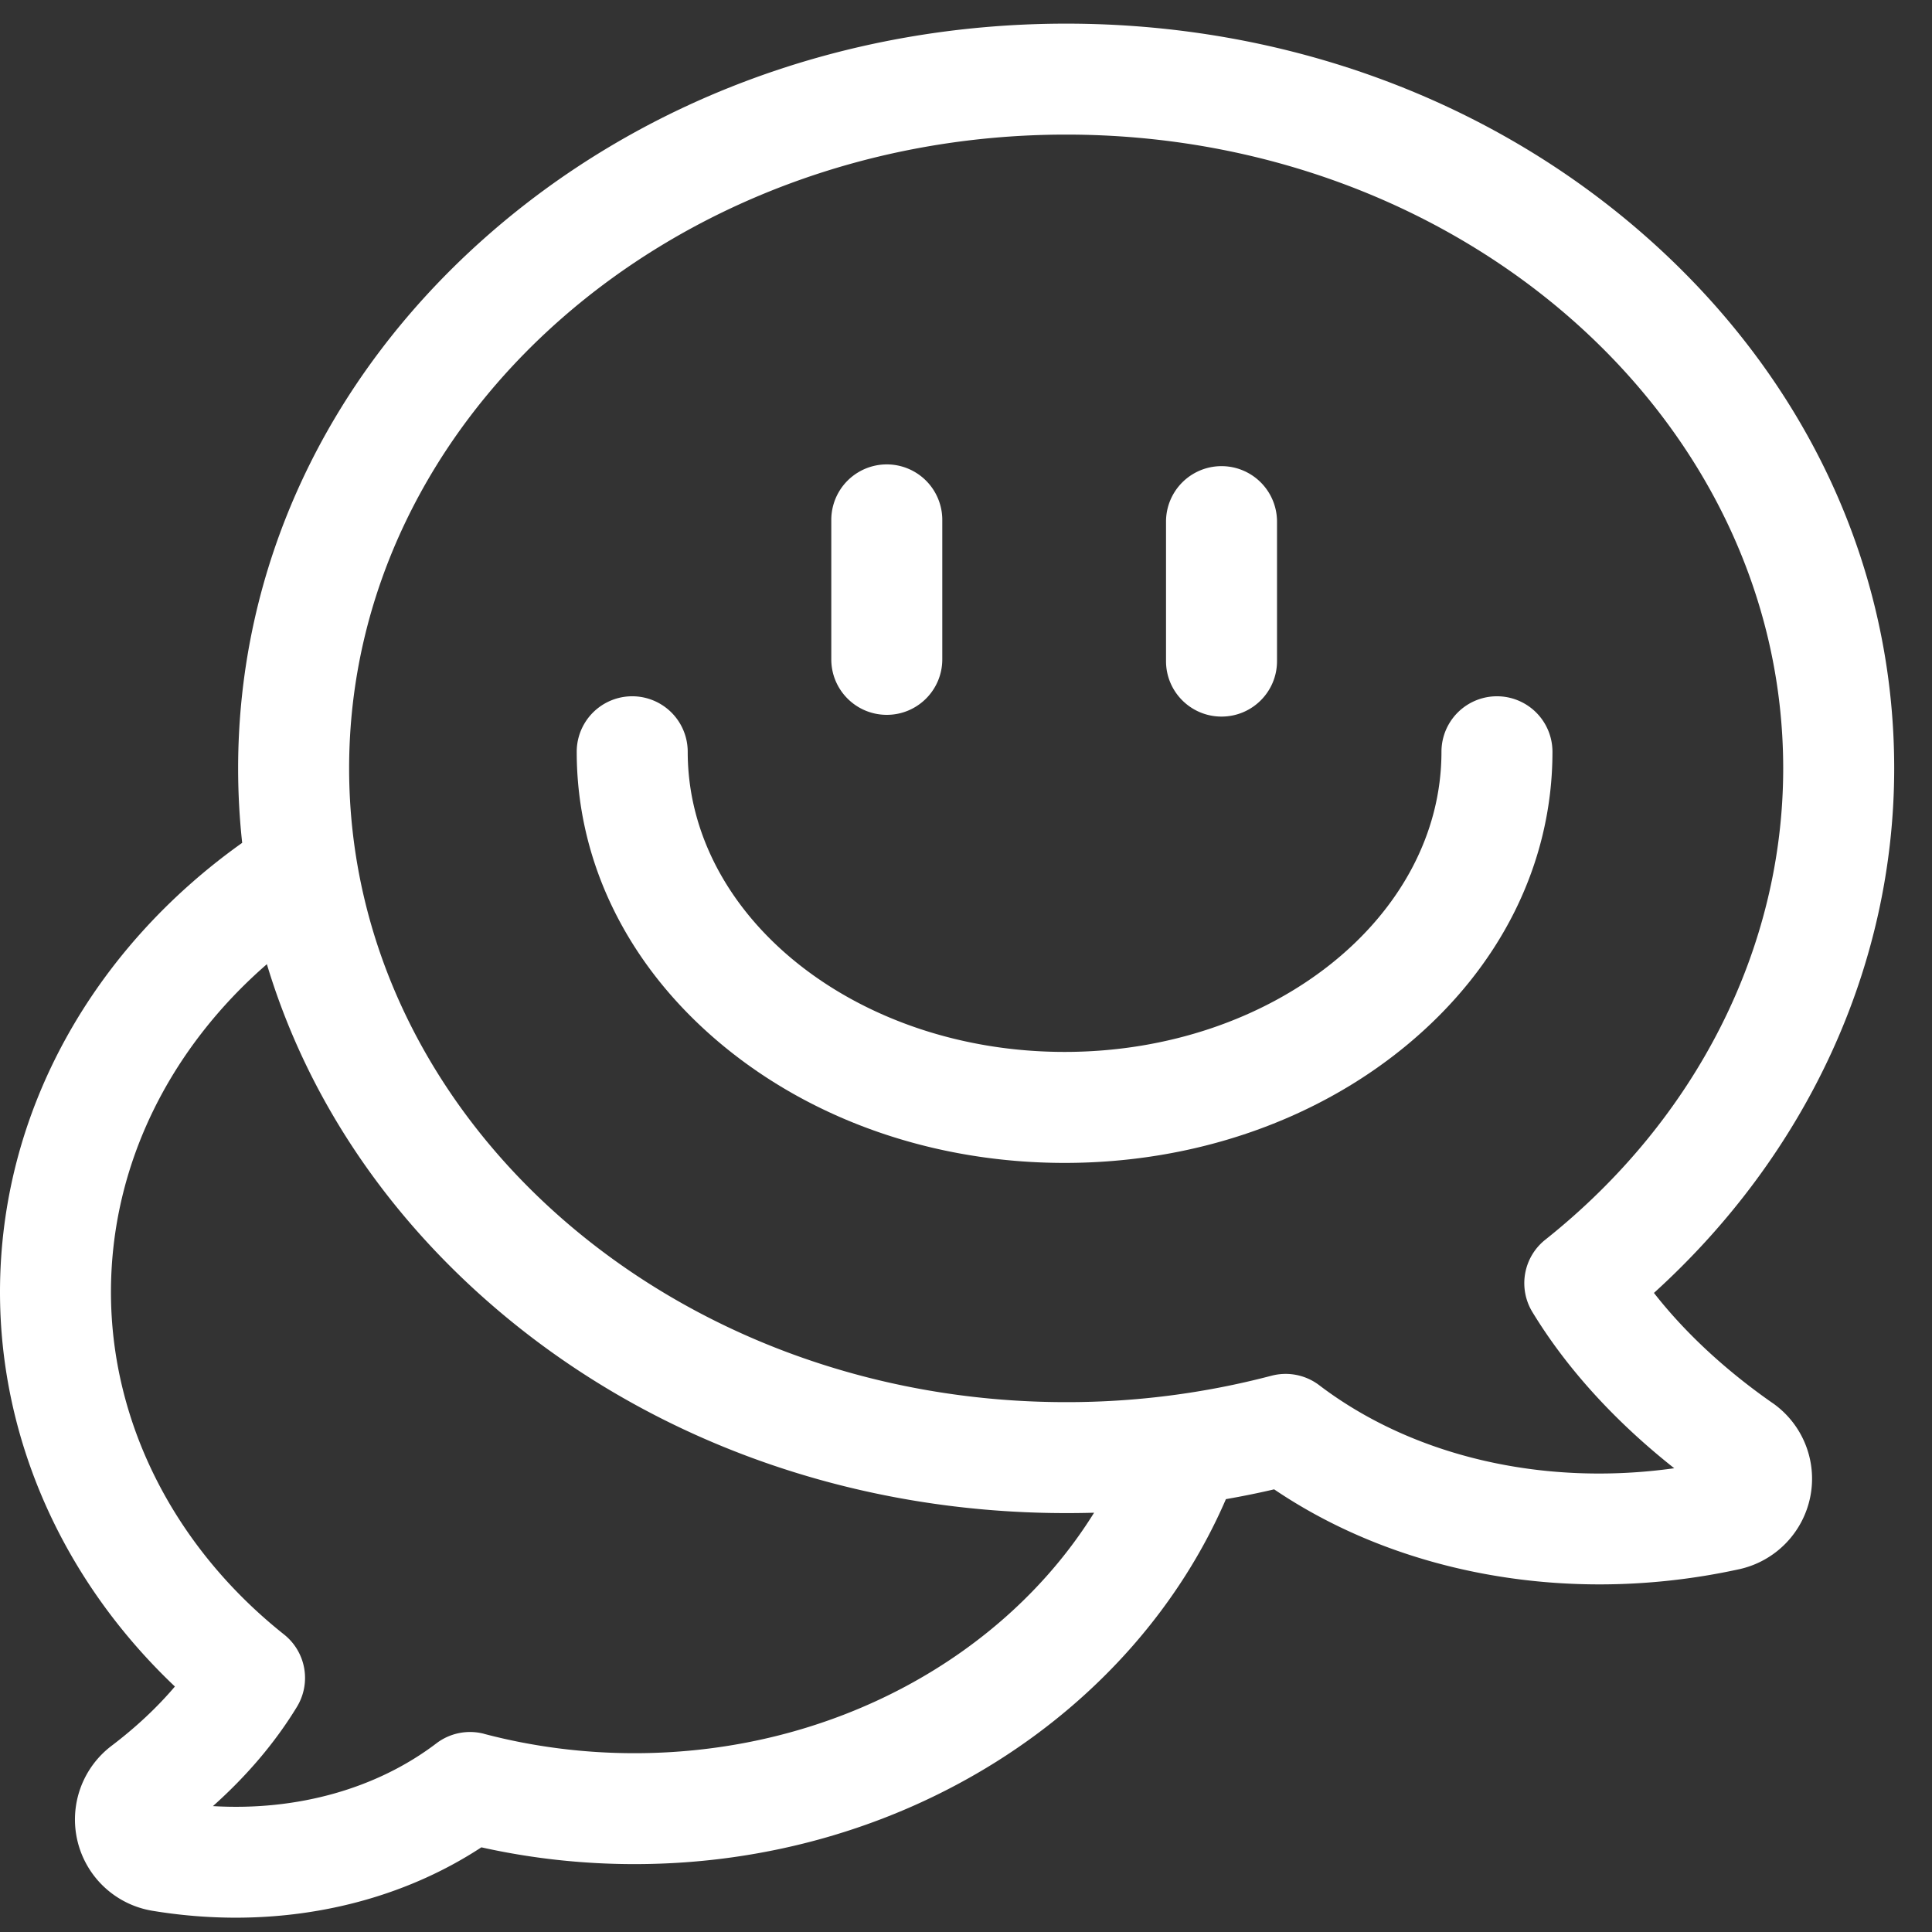
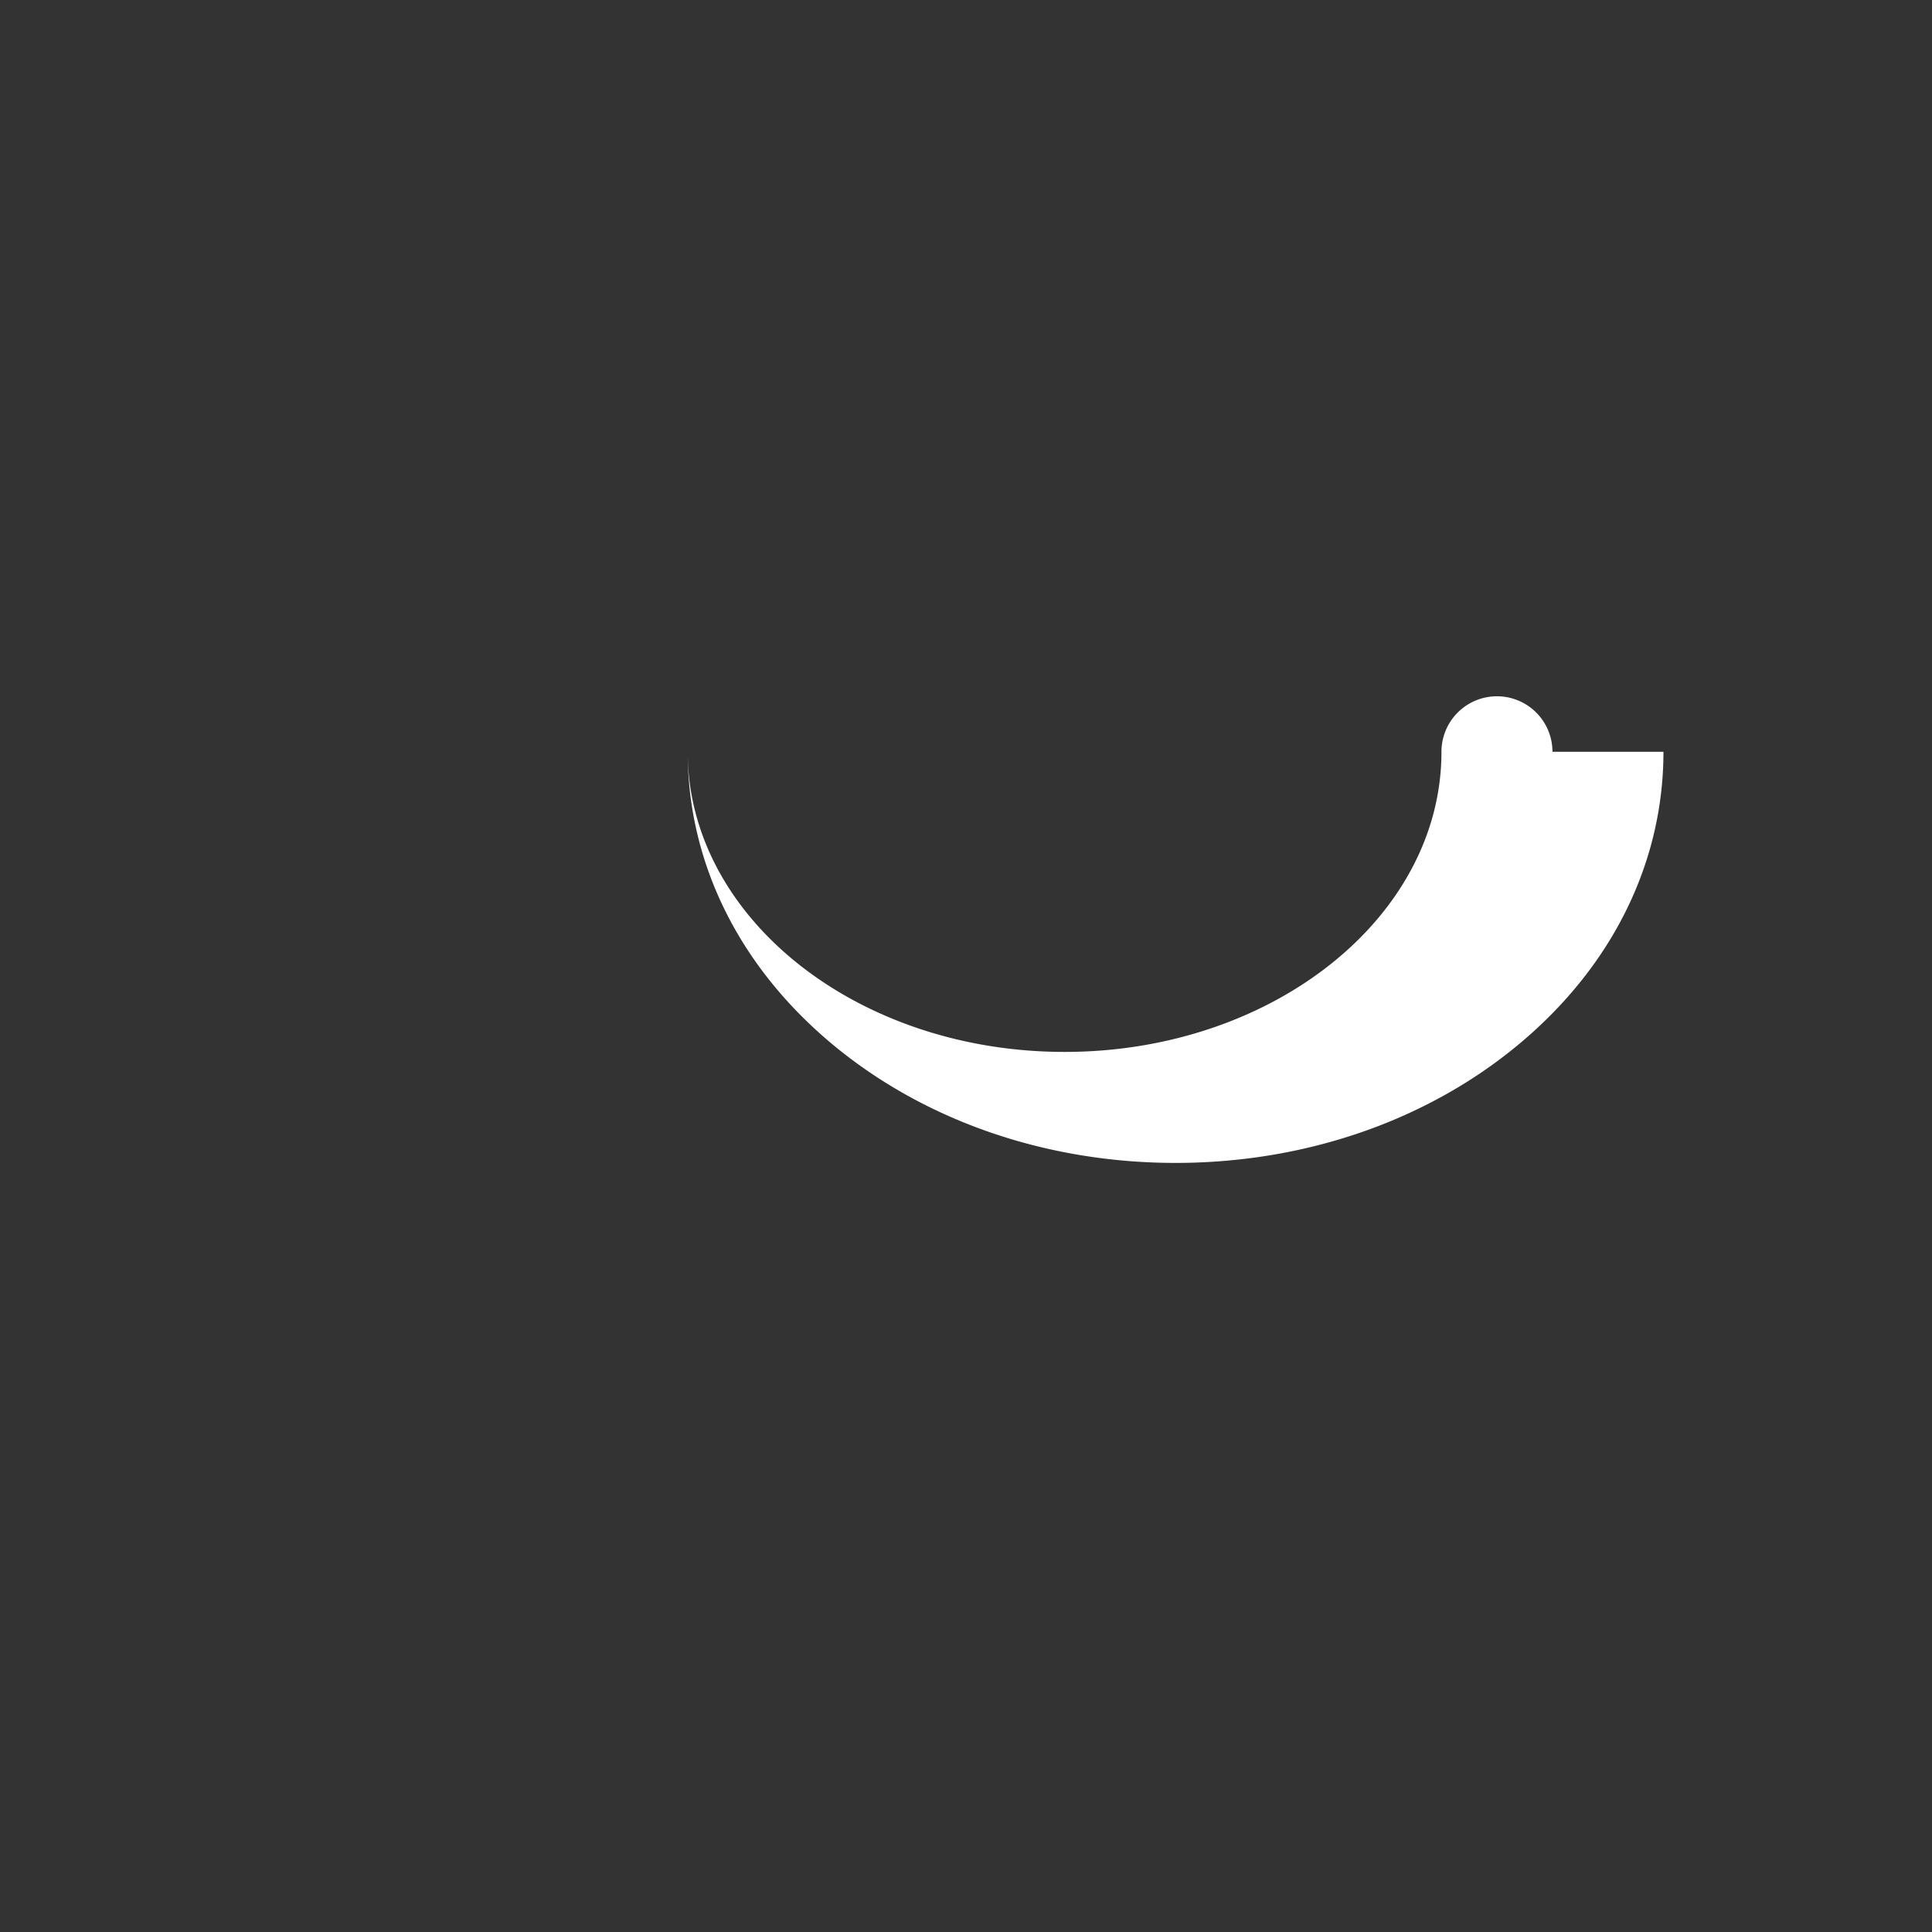
<svg xmlns="http://www.w3.org/2000/svg" width="51" height="51" fill="none">
  <rect width="100%" height="100%" fill="#333333" stroke="none" />
-   <path d="M46.79 37.036c-.919-.64-2.125-1.62-3.13-2.906 4.047-3.67 6.342-8.647 6.342-13.847 0-5.283-2.295-10.24-6.463-13.959-4.12-3.676-9.588-5.7-15.395-5.7s-11.275 2.024-15.396 5.7C8.581 10.043 6.286 15 6.286 20.284c0 .66.036 1.316.107 1.965C2.502 25.015 0 29.303 0 34.108c0 3.89 1.667 7.616 4.617 10.412-.467.55-1.03 1.078-1.667 1.561a2.442 2.442 0 001.08 4.36c.735.121 1.47.181 2.194.181 2.367 0 4.63-.642 6.483-1.857 1.318.294 2.675.443 4.042.443 7.098 0 13.178-4.002 15.612-9.634.427-.075.852-.16 1.273-.259 2.424 1.64 5.45 2.509 8.588 2.509 1.221 0 2.46-.132 3.686-.4a2.45 2.45 0 001.879-1.914 2.438 2.438 0 00-.997-2.475zm-13.227-.72a21.248 21.248 0 01-5.42.697c-10.436 0-18.927-7.505-18.927-16.73 0-9.225 8.49-16.73 18.928-16.73 10.437 0 18.928 7.505 18.928 16.73 0 4.735-2.29 9.27-6.281 12.443a1.465 1.465 0 00-.34 1.908c1.075 1.767 2.51 3.148 3.745 4.124-3.452.485-6.89-.305-9.372-2.192a1.465 1.465 0 00-1.26-.25zm-20.782 9.453a1.464 1.464 0 00-1.26.25c-1.586 1.206-3.69 1.789-5.9 1.658.905-.808 1.649-1.687 2.218-2.622a1.465 1.465 0 00-.34-1.908c-2.904-2.308-4.57-5.602-4.57-9.038 0-3.384 1.577-6.449 4.116-8.657.991 3.299 2.933 6.318 5.703 8.79 4.12 3.676 9.589 5.7 15.396 5.7.246 0 .491-.003.737-.01-2.348 3.779-6.906 6.348-12.132 6.348-1.35 0-2.684-.172-3.968-.51z" fill="#fff" />
-   <path d="M23.409 18.87c.809 0 1.465-.655 1.465-1.465v-3.681a1.465 1.465 0 10-2.93 0v3.681c0 .81.656 1.465 1.465 1.465zm8.836.046c.81 0 1.465-.655 1.465-1.464V13.77a1.465 1.465 0 00-2.93 0v3.682c0 .809.656 1.464 1.465 1.464z" fill="#fff" />
-   <path d="M40.981 19.845a1.465 1.465 0 00-2.93 0c0 4.369-4.462 7.923-9.948 7.923-5.486 0-9.949-3.554-9.949-7.923a1.465 1.465 0 00-2.93 0c0 2.954 1.378 5.713 3.878 7.77 2.417 1.988 5.614 3.083 9.001 3.083 3.387 0 6.584-1.095 9.001-3.083 2.5-2.057 3.877-4.816 3.877-7.77z" fill="#fff" />
+   <path d="M40.981 19.845a1.465 1.465 0 00-2.93 0c0 4.369-4.462 7.923-9.948 7.923-5.486 0-9.949-3.554-9.949-7.923c0 2.954 1.378 5.713 3.878 7.77 2.417 1.988 5.614 3.083 9.001 3.083 3.387 0 6.584-1.095 9.001-3.083 2.5-2.057 3.877-4.816 3.877-7.77z" fill="#fff" />
</svg>